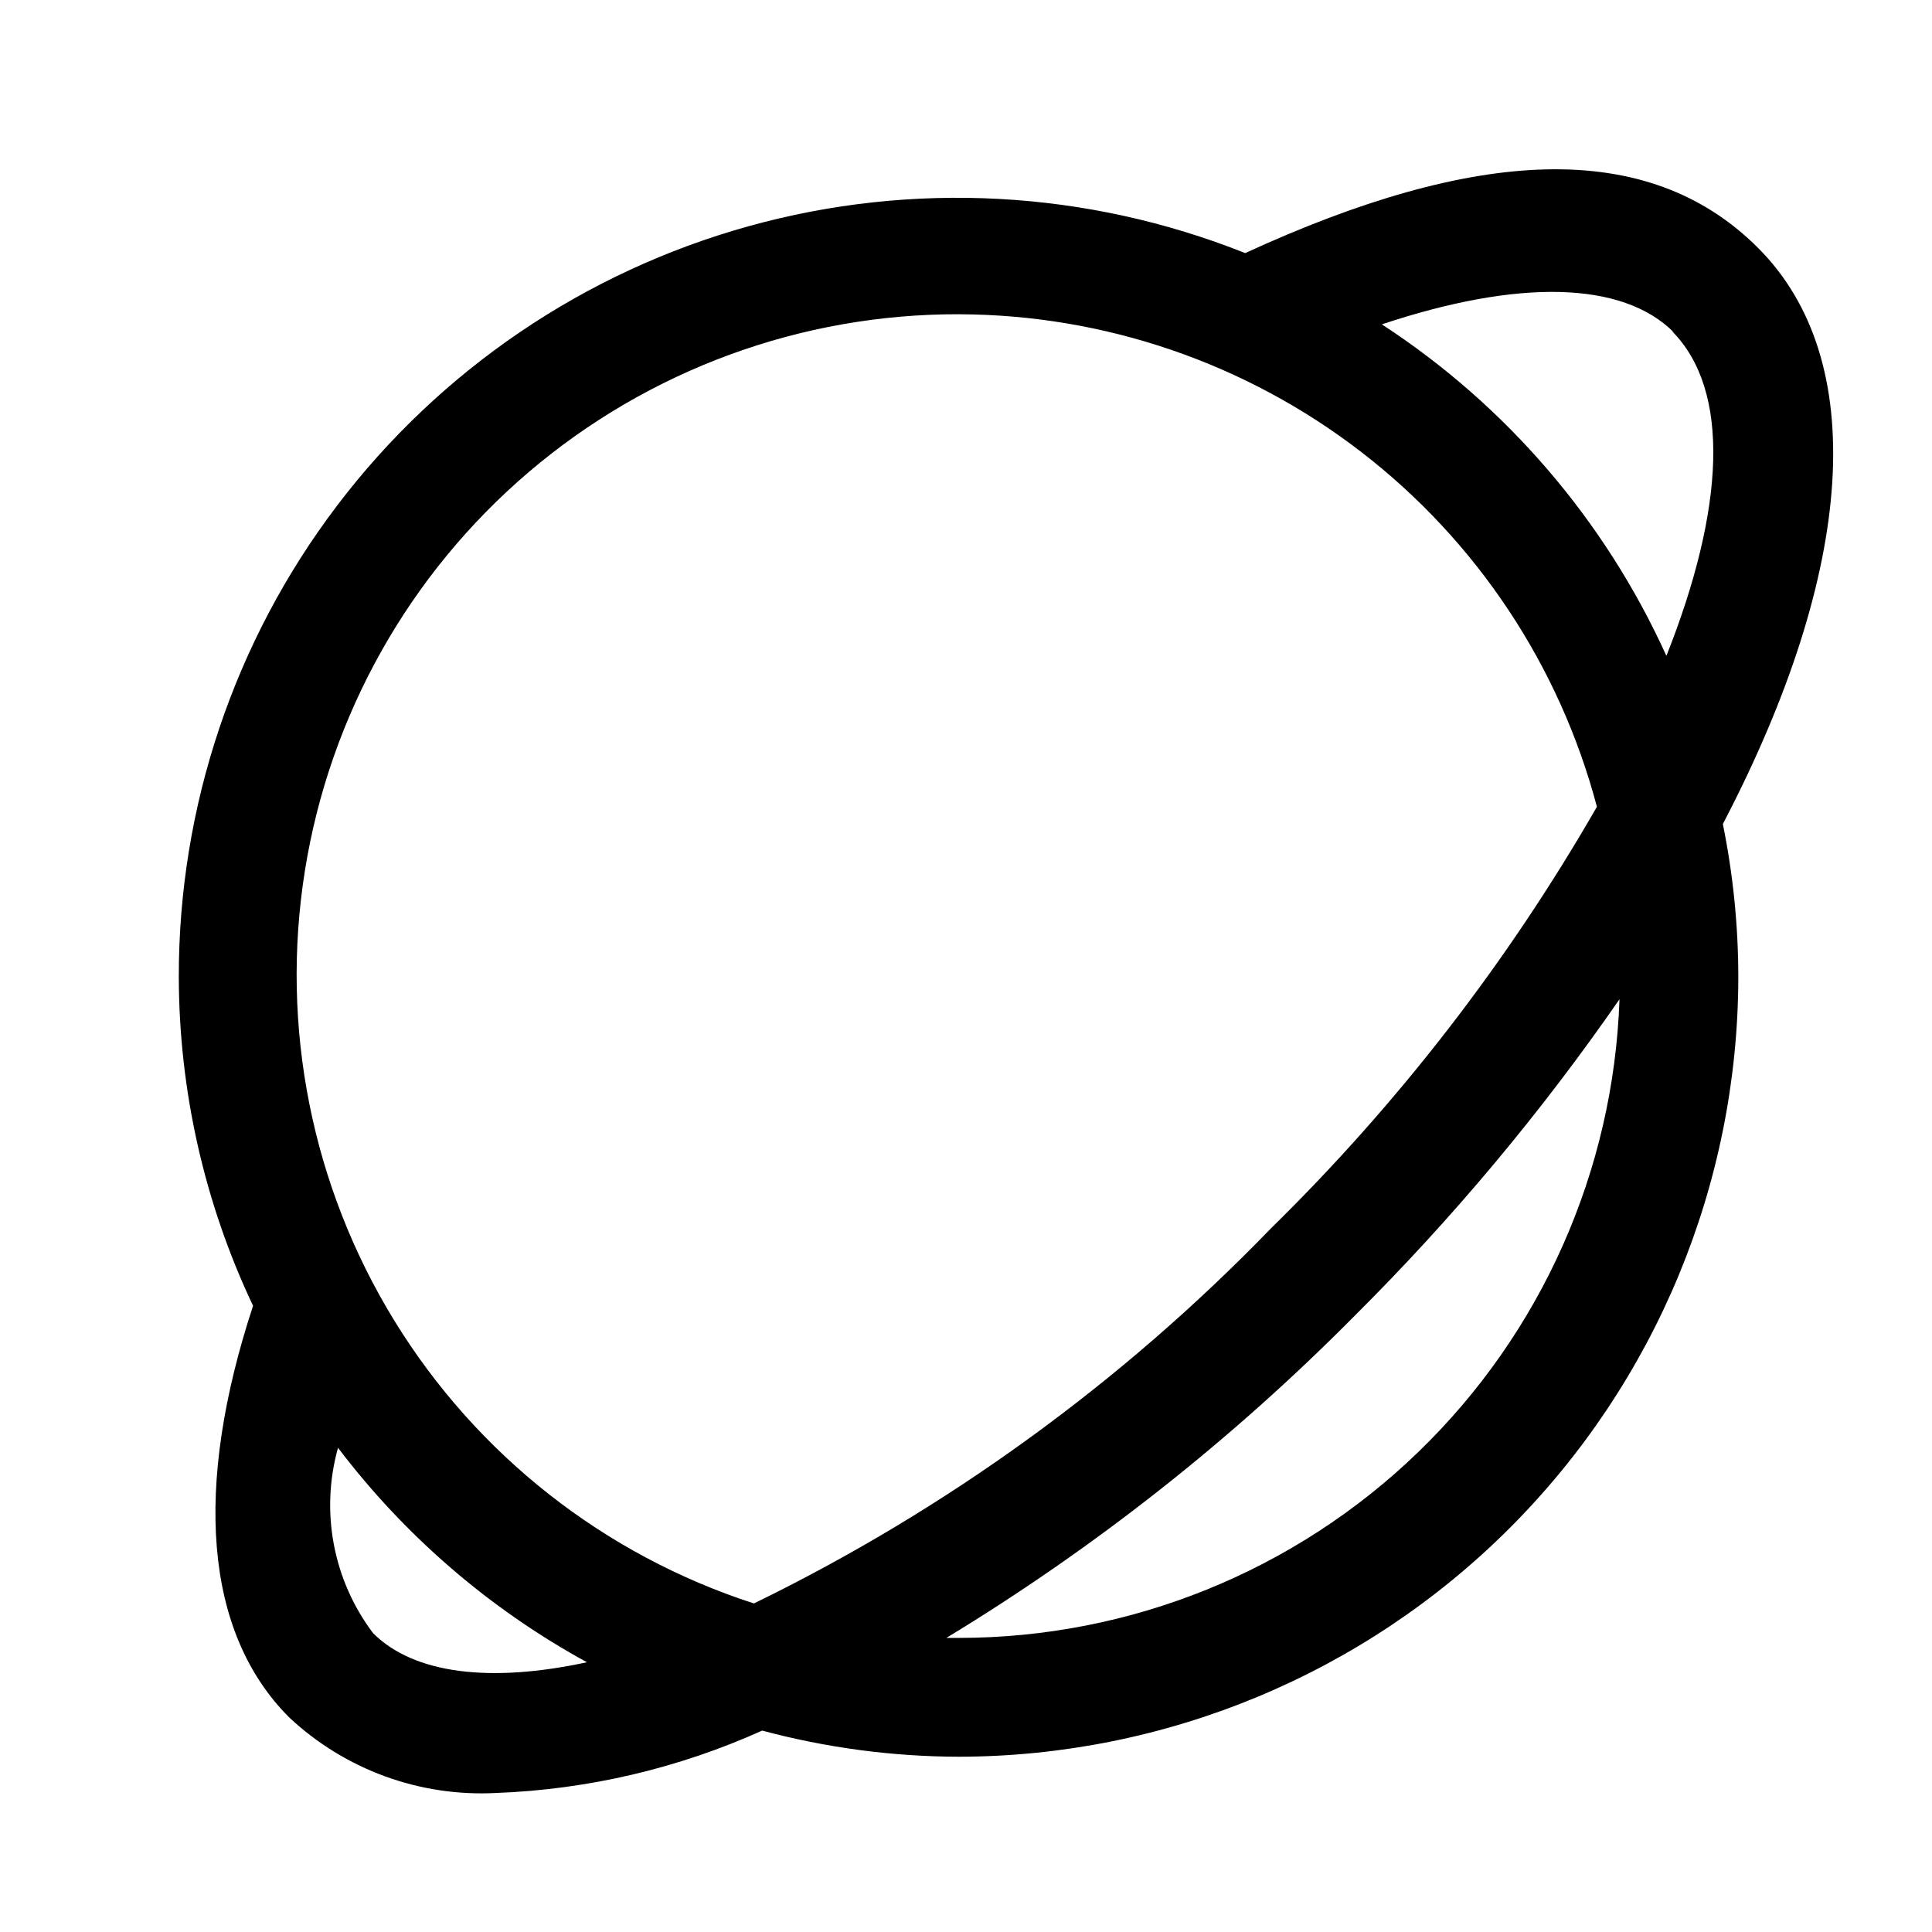
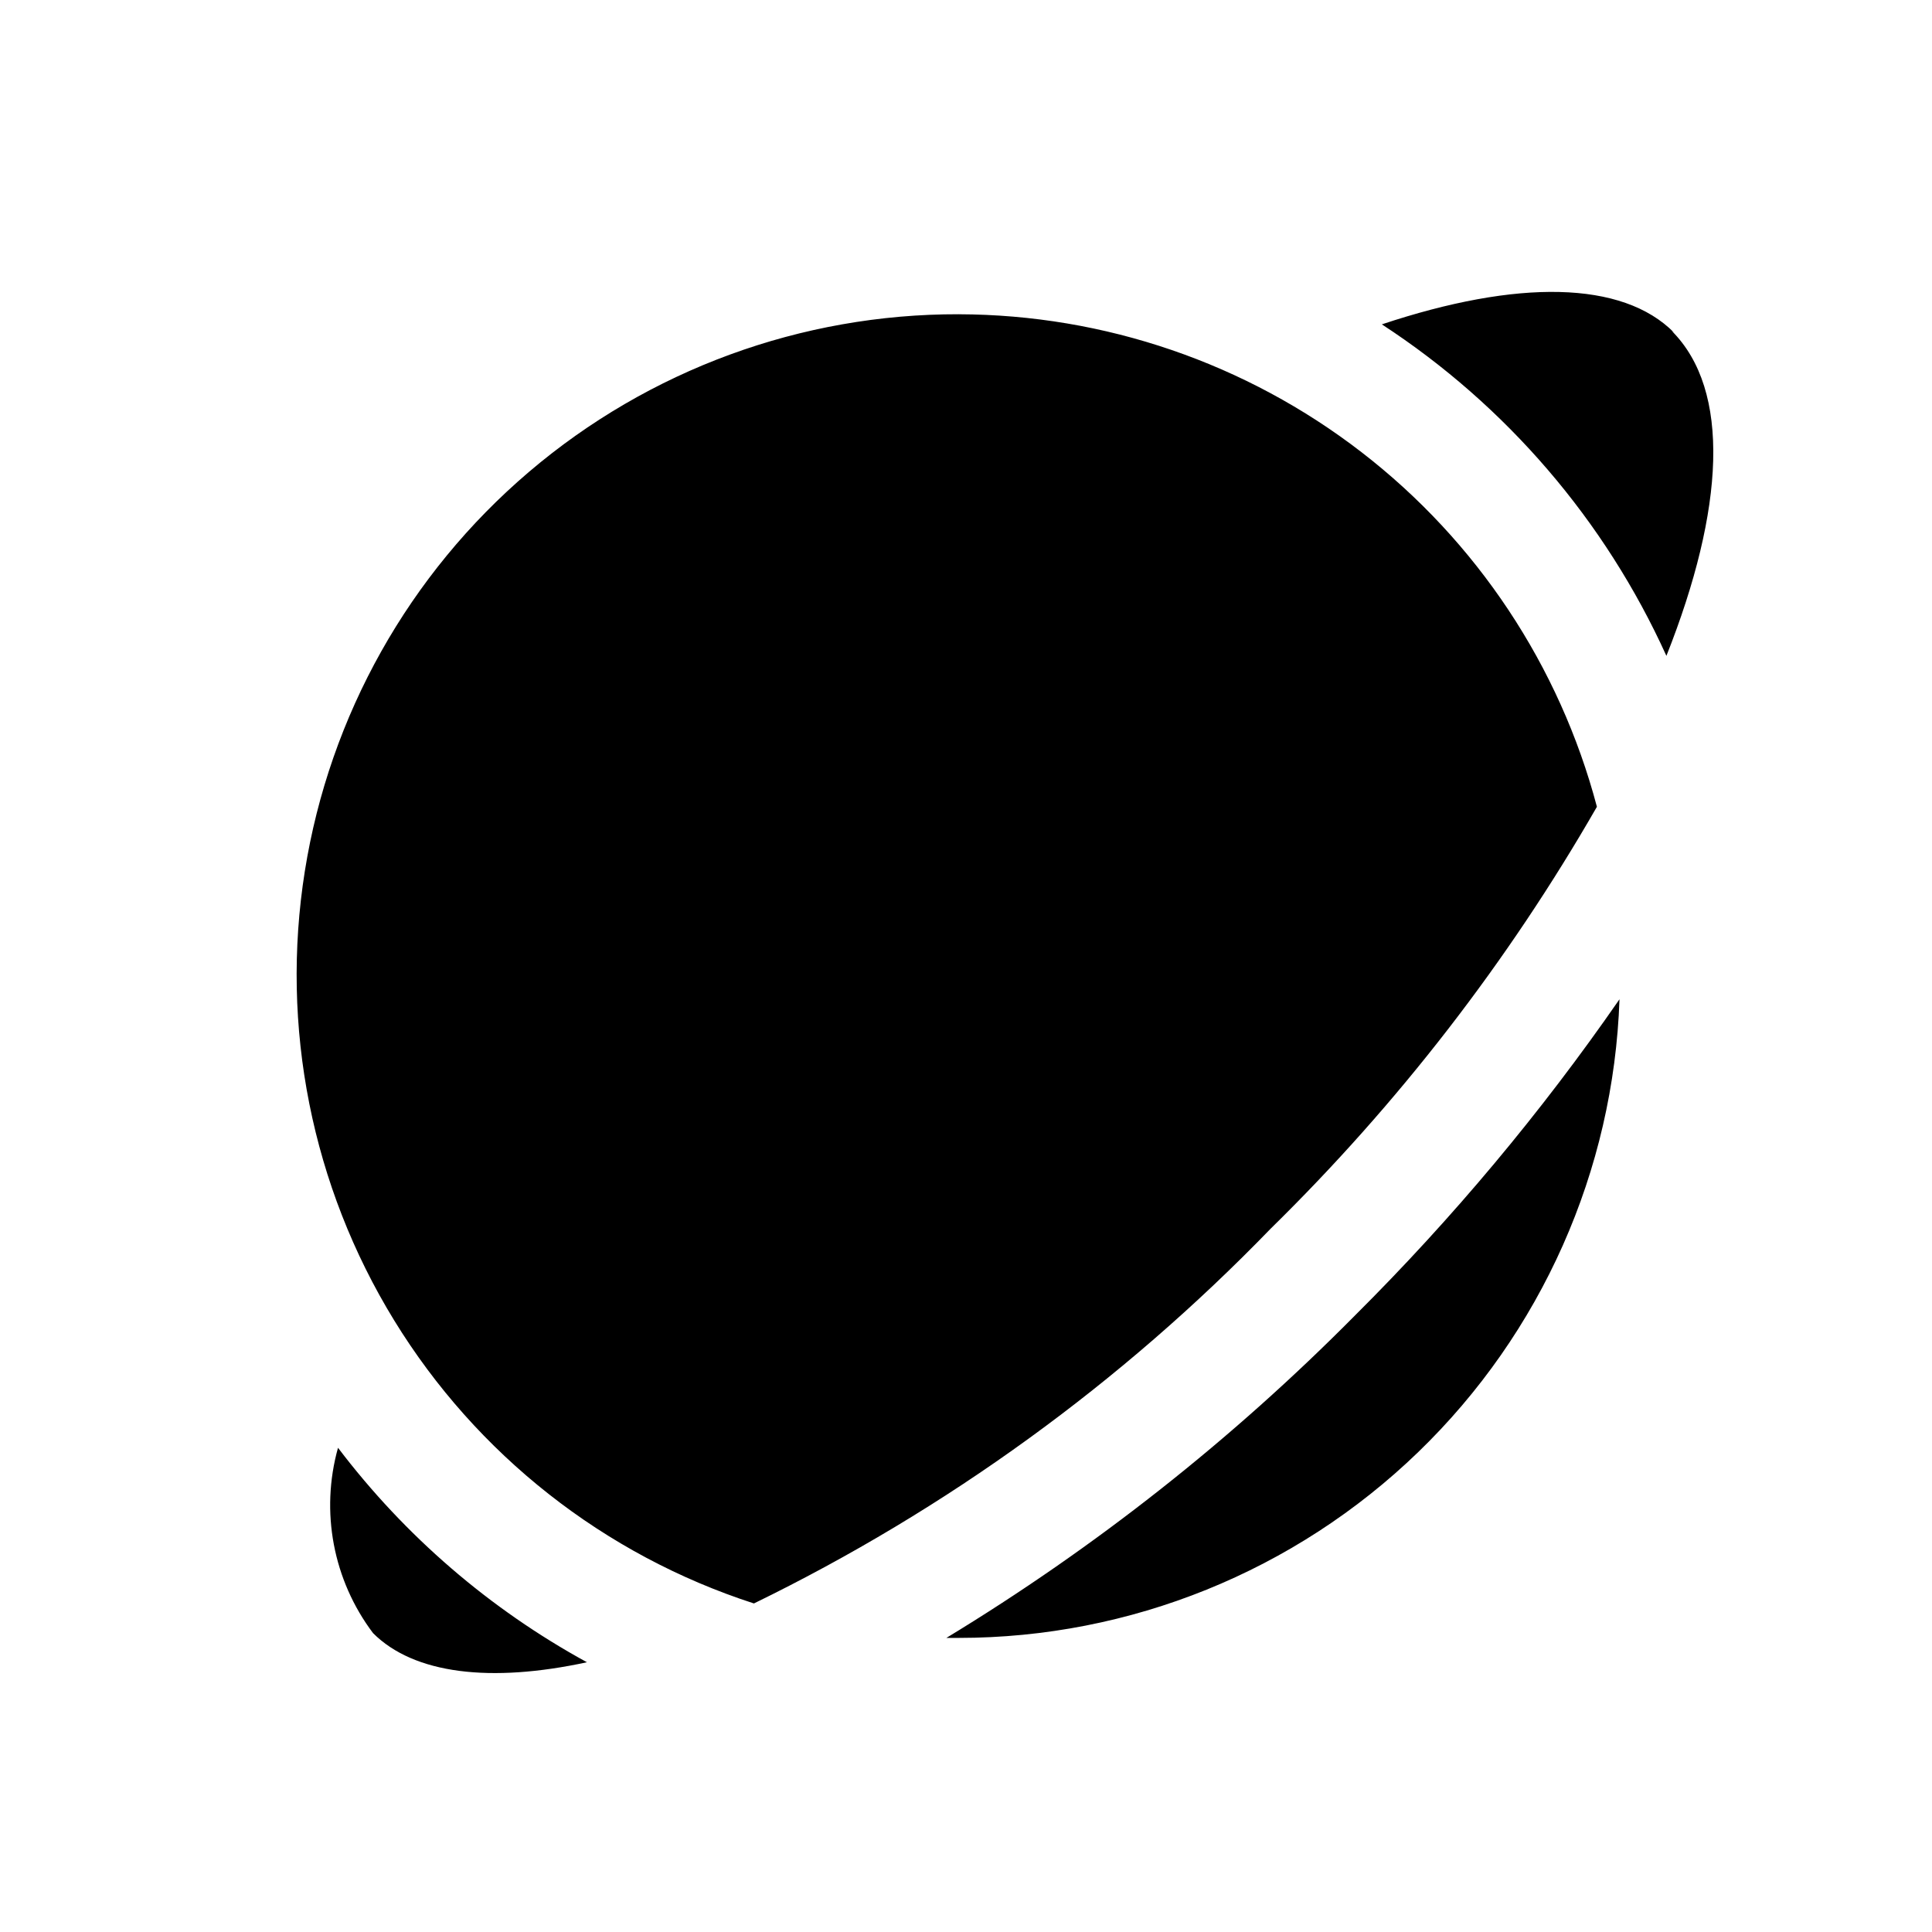
<svg xmlns="http://www.w3.org/2000/svg" fill="#000000" width="800px" height="800px" version="1.1" viewBox="144 144 512 512">
-   <path d="m220.67 599.16c14.785 13.836 34.57 21.059 54.793 19.996 24.355-0.91 48.309-6.523 70.531-16.531 16.996 4.559 34.516 6.887 52.113 6.926 54.758-0.082 107.25-21.871 145.97-60.59 38.719-38.723 60.508-91.215 60.594-145.97-0.008-13.641-1.379-27.25-4.094-40.617 35.266-67.543 38.887-122.96 9.445-152.56-29.441-29.602-75.414-26.609-136.03 1.258-41.918-16.707-88.156-19.203-131.63-7.113-43.473 12.094-81.781 38.109-109.05 74.059-27.27 35.949-42 79.852-41.926 124.97 0.074 30.117 6.793 59.848 19.68 87.066-15.746 47.863-13.066 86.434 9.602 109.11zm177.43-21.098h-3.305 0.004c39.465-23.957 75.844-52.668 108.32-85.488 25.852-25.734 49.301-53.77 70.062-83.758-1.551 45.402-20.676 88.426-53.336 120-32.66 31.578-76.309 49.234-121.74 49.246zm188.93-346.37c15.742 15.742 14.012 47.23-1.418 86.121h0.004c-16.258-35.871-42.422-66.352-75.414-87.855 35.895-11.965 63.762-11.648 77.461 2.207zm-188.93-4.41h0.004c38.621 0.102 76.133 12.949 106.71 36.551 30.574 23.598 52.504 56.633 62.383 93.969-23.566 41.035-52.648 78.645-86.434 111.78-39.527 40.84-85.879 74.457-136.97 99.348-39.715-12.852-73.531-39.465-95.352-75.047-21.824-35.586-30.211-77.793-23.66-119.02 6.555-41.223 27.621-78.75 59.402-105.81 31.781-27.062 72.184-41.879 113.93-41.777zm-98.555 357.23c-25.504 5.512-45.816 3.148-56.68-7.715-10.582-14.031-14.02-32.195-9.289-49.121 17.738 23.383 40.219 42.754 65.969 56.836z" />
+   <path d="m220.67 599.16zm177.43-21.098h-3.305 0.004c39.465-23.957 75.844-52.668 108.32-85.488 25.852-25.734 49.301-53.77 70.062-83.758-1.551 45.402-20.676 88.426-53.336 120-32.66 31.578-76.309 49.234-121.74 49.246zm188.93-346.37c15.742 15.742 14.012 47.23-1.418 86.121h0.004c-16.258-35.871-42.422-66.352-75.414-87.855 35.895-11.965 63.762-11.648 77.461 2.207zm-188.93-4.41h0.004c38.621 0.102 76.133 12.949 106.71 36.551 30.574 23.598 52.504 56.633 62.383 93.969-23.566 41.035-52.648 78.645-86.434 111.78-39.527 40.84-85.879 74.457-136.97 99.348-39.715-12.852-73.531-39.465-95.352-75.047-21.824-35.586-30.211-77.793-23.66-119.02 6.555-41.223 27.621-78.75 59.402-105.81 31.781-27.062 72.184-41.879 113.93-41.777zm-98.555 357.23c-25.504 5.512-45.816 3.148-56.68-7.715-10.582-14.031-14.02-32.195-9.289-49.121 17.738 23.383 40.219 42.754 65.969 56.836z" />
</svg>